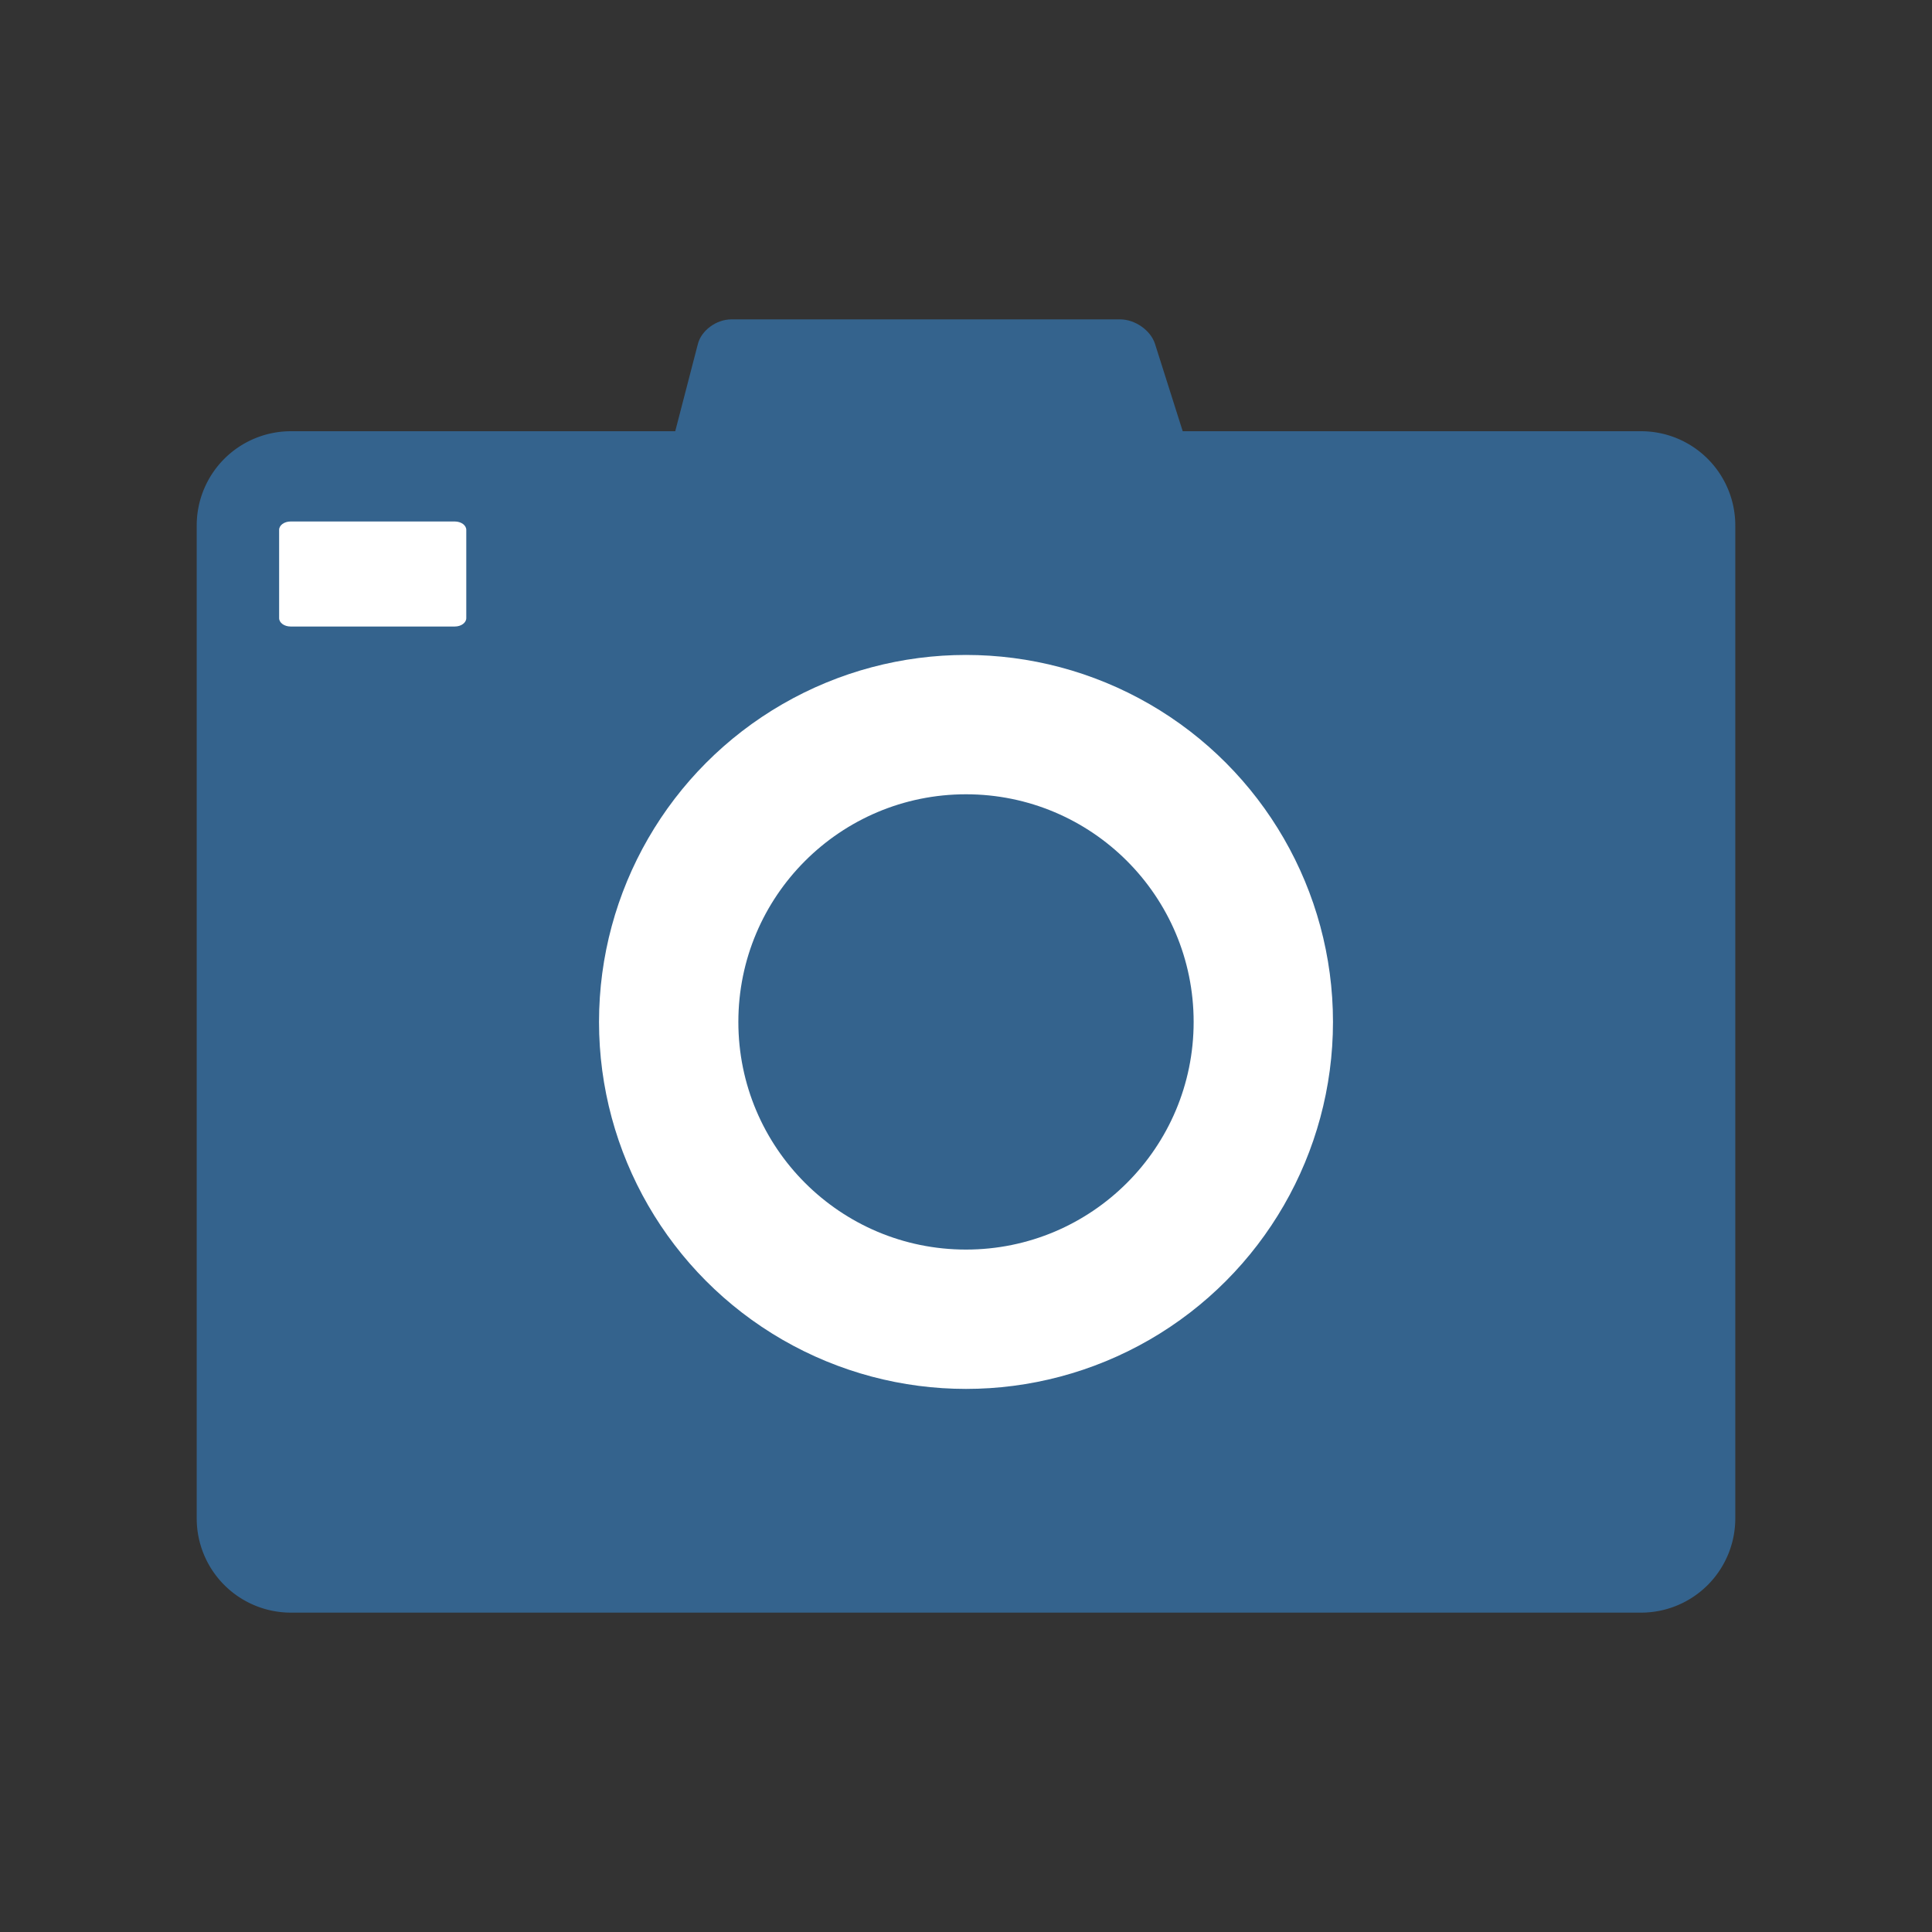
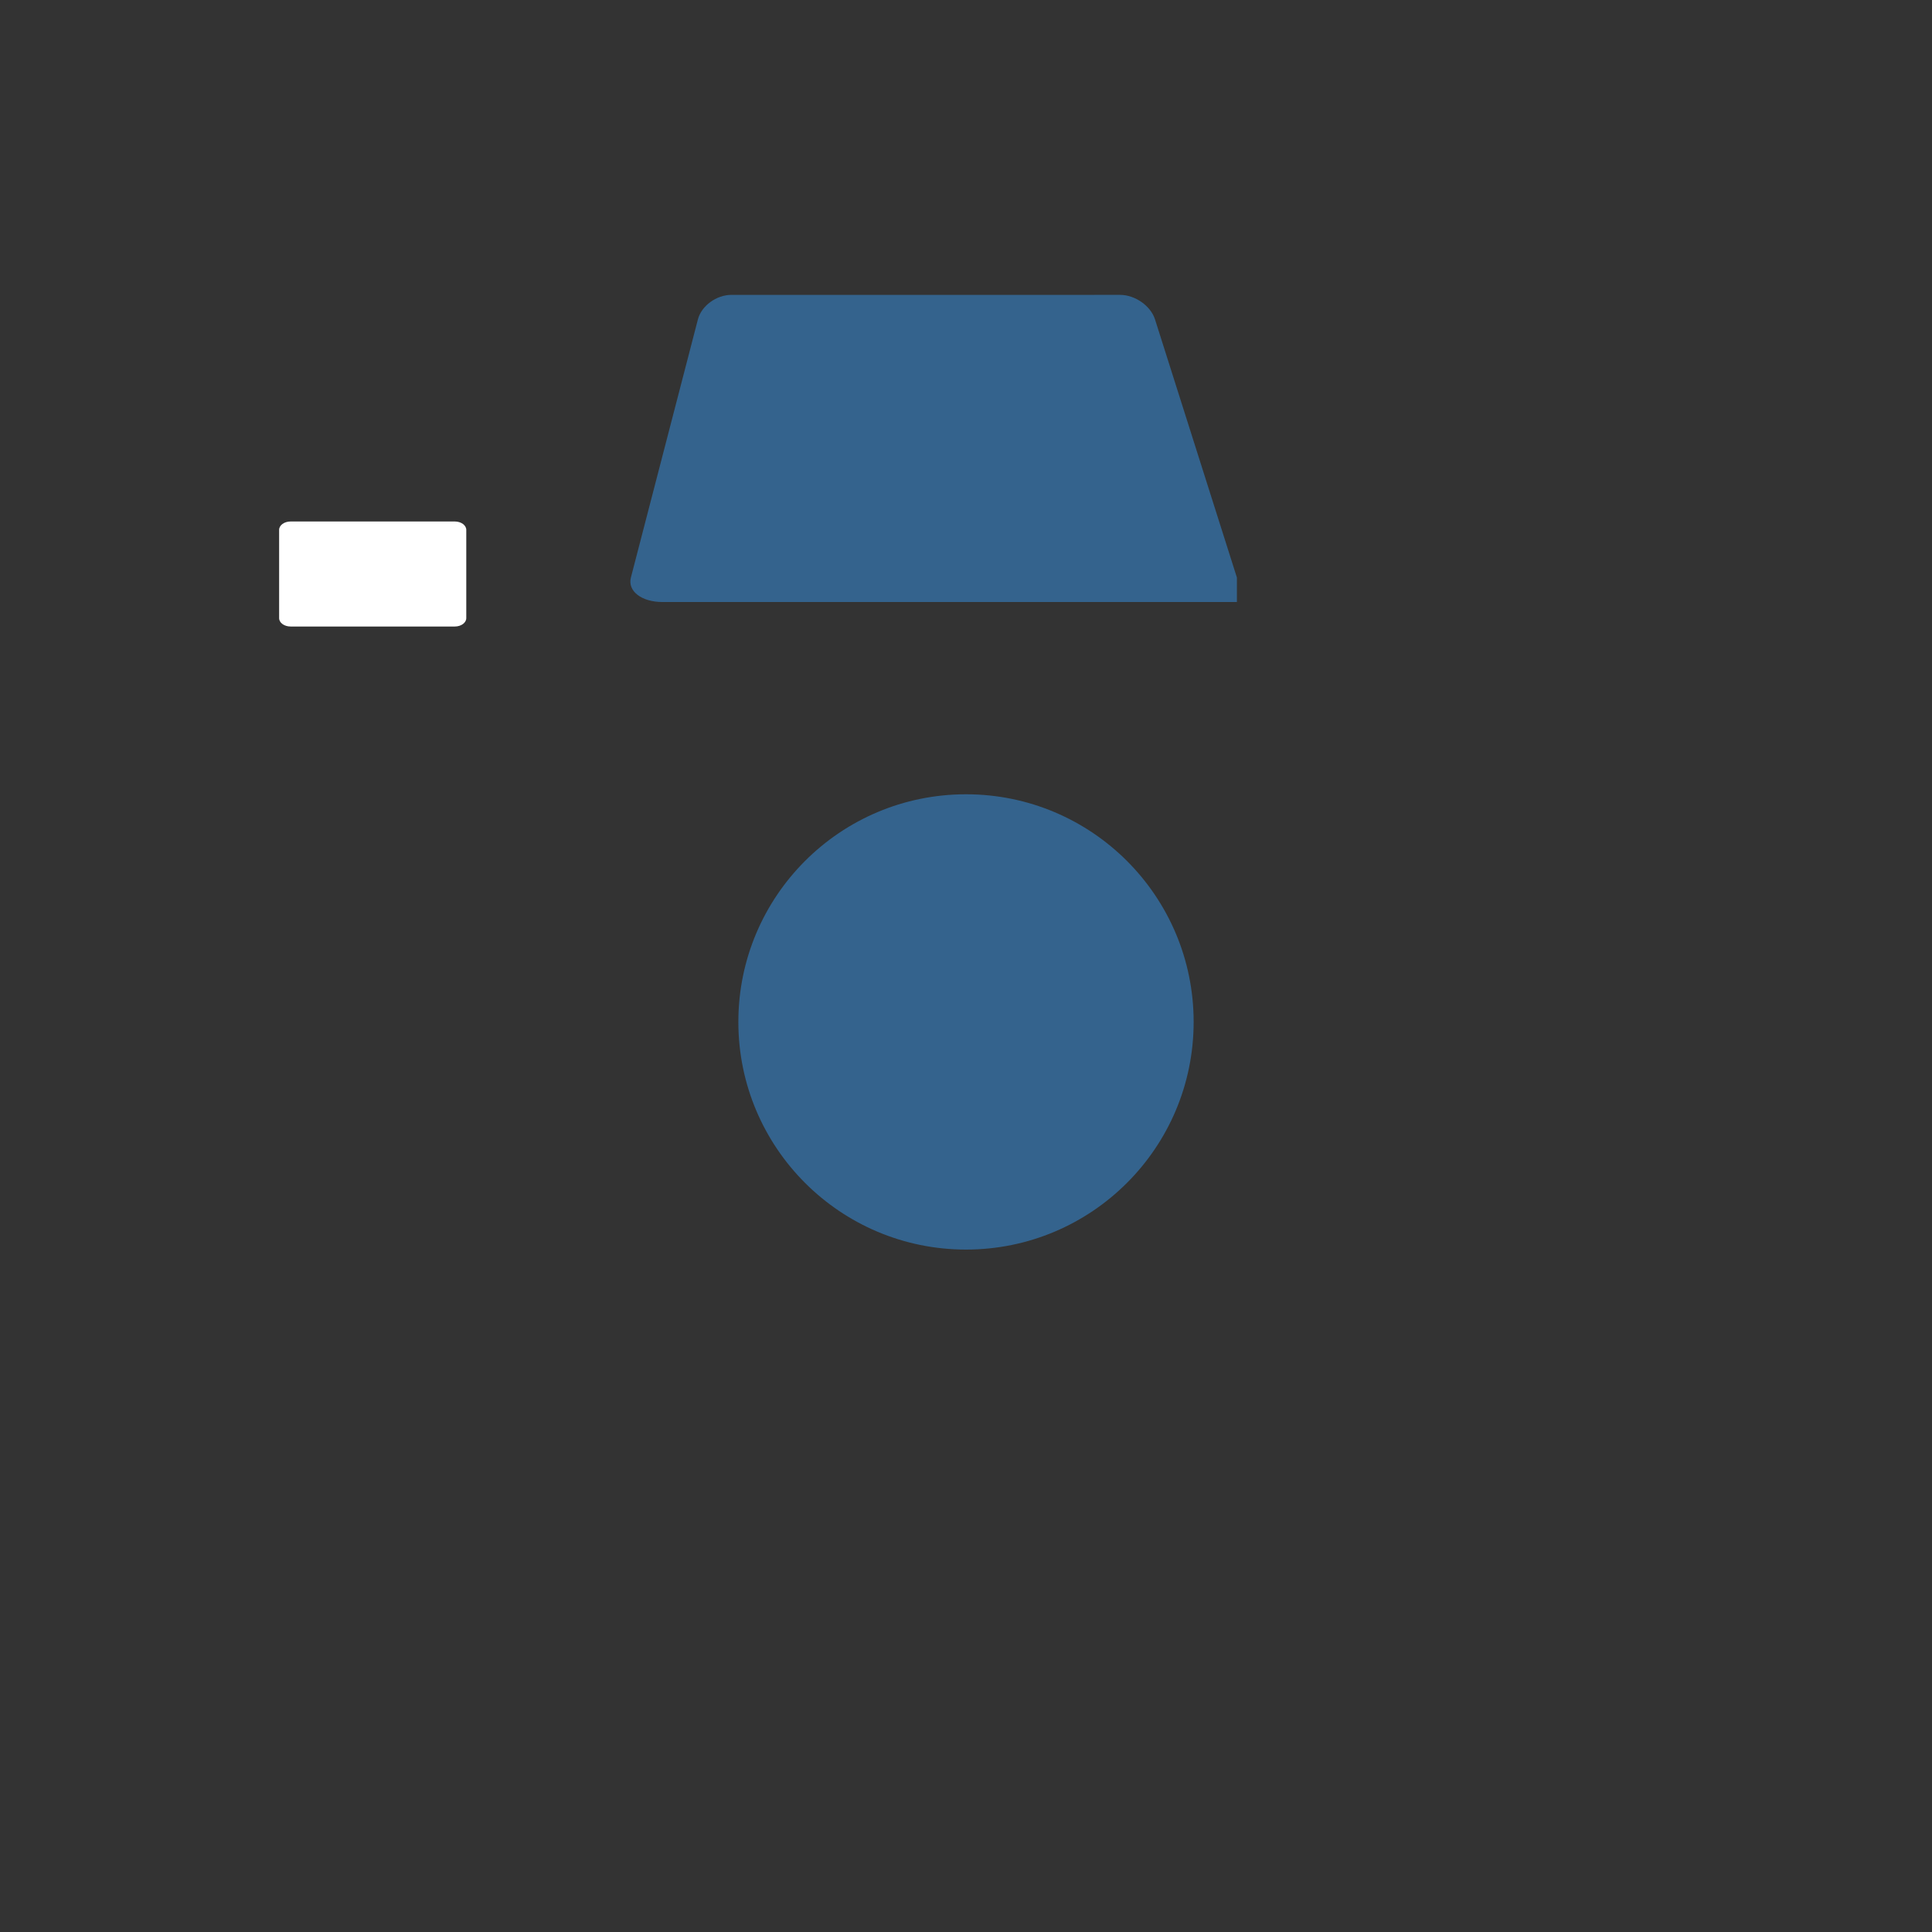
<svg xmlns="http://www.w3.org/2000/svg" width="141.732" height="141.732">
  <rect width="100%" height="100%" fill="#333333" stroke="none" />
-   <path fill="#34638D" d="M90.739 44.165c.316.993-.678 1.797-2.215 1.797H48.601c-1.538 0-2.576-.804-2.318-1.797l4.916-18.939c.258-.992 1.357-1.797 2.456-1.797H82.17c1.098 0 2.246.805 2.561 1.797l6.008 18.939z" />
-   <path fill="#34638D" d="M127.301 111.393a6.911 6.911 0 01-6.91 6.91h-99.05a6.911 6.911 0 01-6.91-6.91V38.545a6.91 6.91 0 016.91-6.91h99.05a6.91 6.91 0 016.91 6.91v72.848z" />
-   <circle fill="#FFF" cx="70.866" cy="74.969" r="26.922" />
+   <path fill="#34638D" d="M90.739 44.165H48.601c-1.538 0-2.576-.804-2.318-1.797l4.916-18.939c.258-.992 1.357-1.797 2.456-1.797H82.17c1.098 0 2.246.805 2.561 1.797l6.008 18.939z" />
  <circle fill="#34638D" cx="70.866" cy="74.969" r="16.7" />
  <path fill="#FFF" d="M34.206 45.347c0 .339-.376.614-.84.614H21.317c-.464 0-.84-.275-.84-.614v-6.476c0-.339.376-.614.84-.614h12.049c.464 0 .84.275.84.614v6.476z" />
</svg>